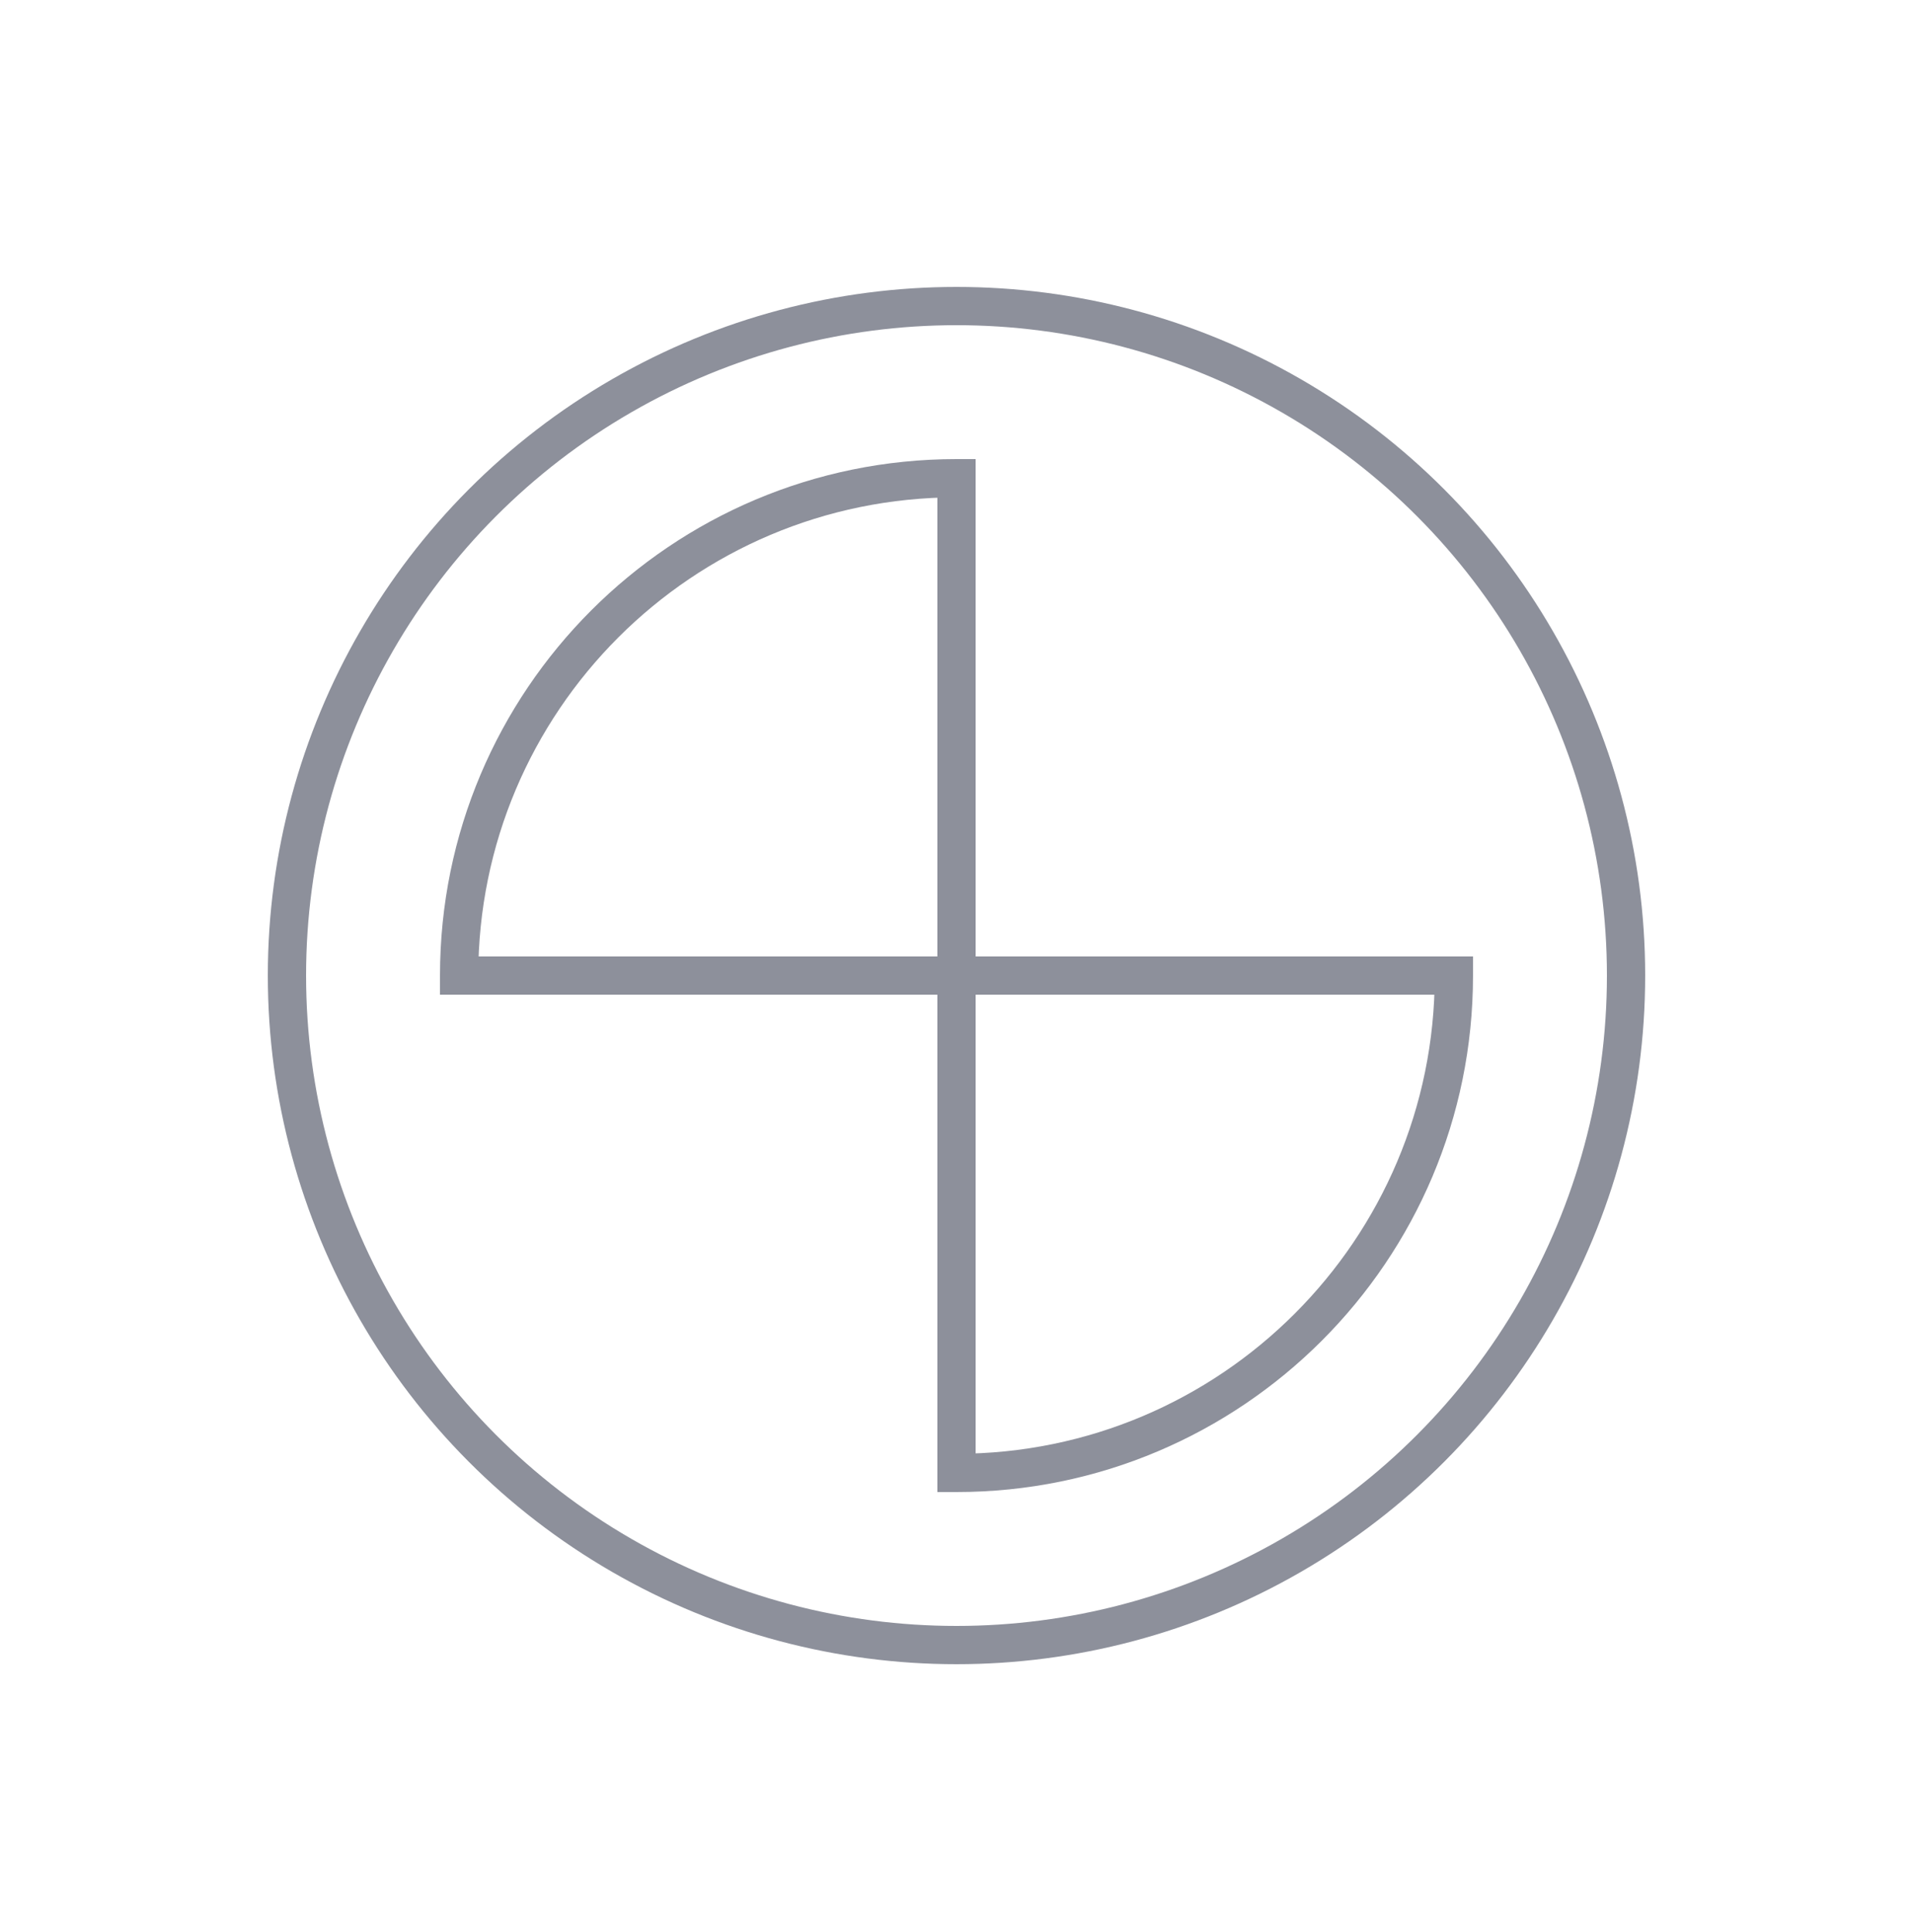
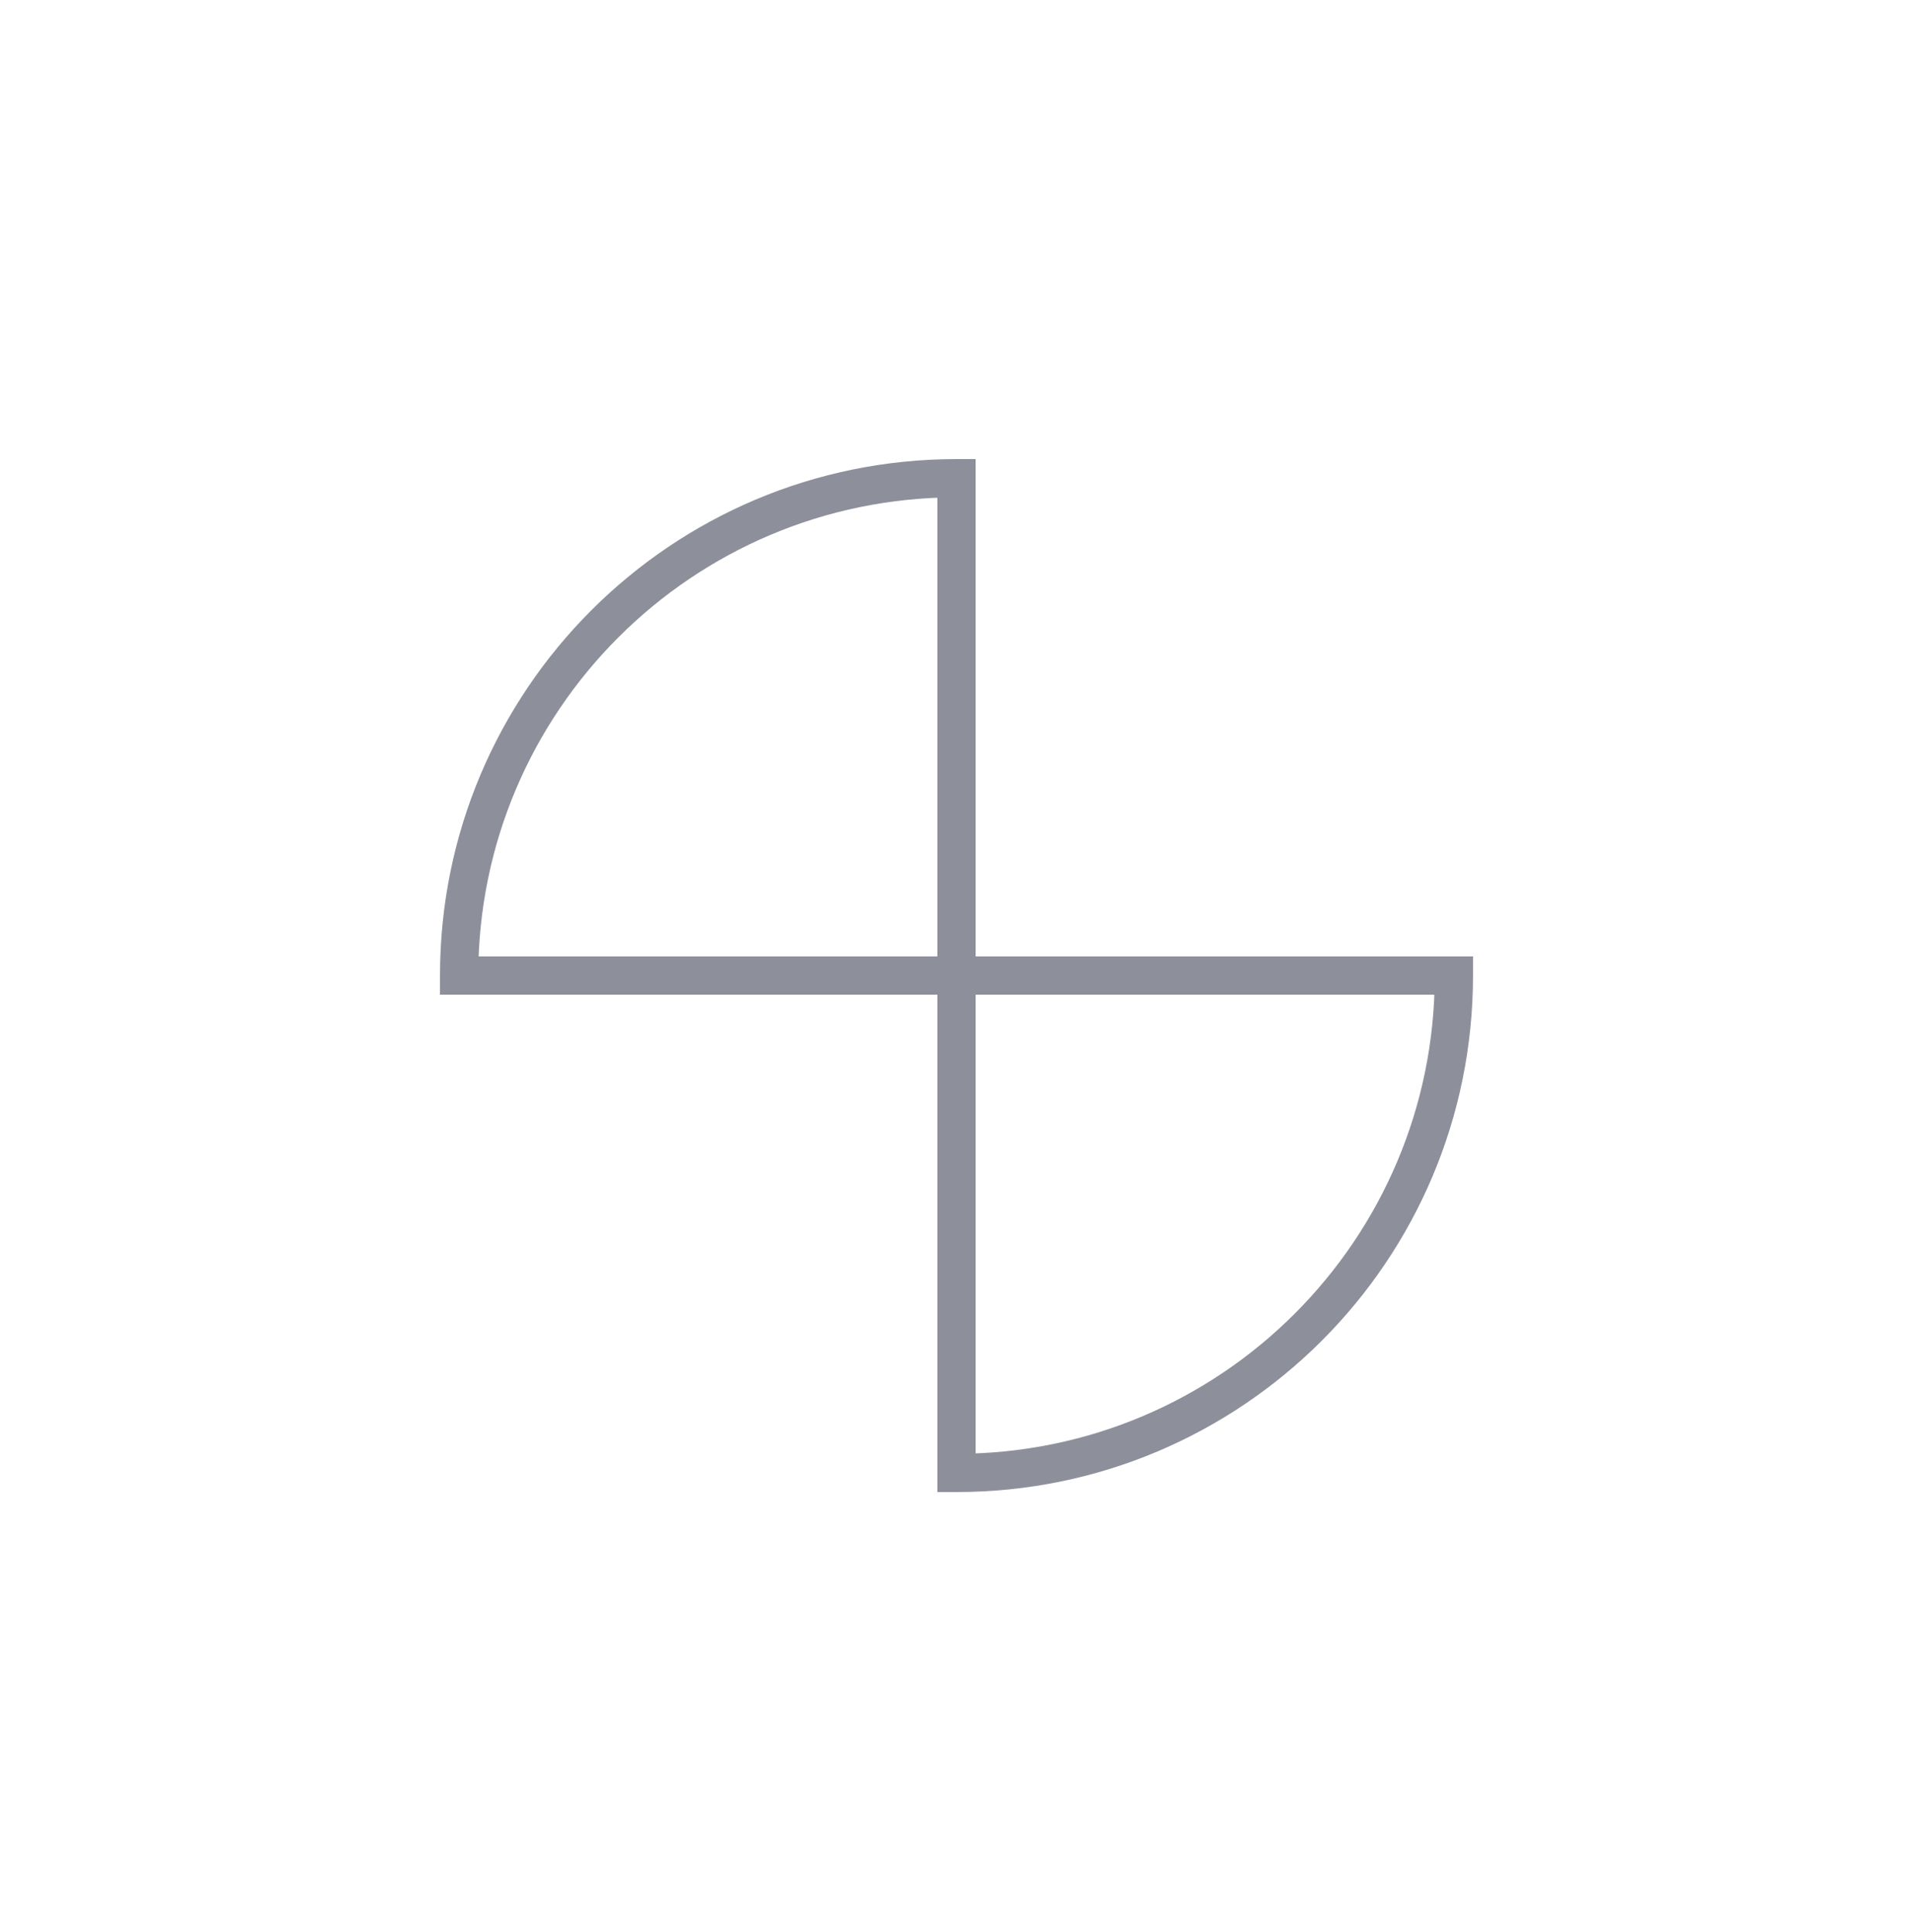
<svg xmlns="http://www.w3.org/2000/svg" width="100" height="101" viewBox="0 0 100 101" fill="none">
-   <path d="M24 51L23 51L23 52H24V51ZM50 25H51V24H50V25ZM50 77H49V78H50V77ZM76 51H77V50H76V51ZM25 51C25 37.193 36.193 26 50 26V24C35.088 24 23 36.088 23 51L25 51ZM50 50H24V52H50V50ZM51 77V51H49V77H51ZM75 51C75 64.807 63.807 76 50 76V78C64.912 78 77 65.912 77 51H75ZM75 51C75 51 75 51 75 51C75 51 75 51 75 51C75 51 75 51 75 51C75 51 75 51 75 51C75 51 75 51 75 51C75 51 75 51 75 51V51V51V51V51C75 51 75 51 75 51C75 51 75 51 75 51C75 51 75 51 75 51C75 51 75 51 75 51C75 51 75 51 75 51C75 51 75 51 75 51H77C77 51 77 51 77 51C77 51 77 51 77 51C77 51 77 51 77 51C77 51 77 51 77 51C77 51 77 51 77 51C77 51 77 51 77 51V51V51V51V51C77 51 77 51 77 51C77 51 77 51 77 51C77 51 77 51 77 51C77 51 77 51 77 51C77 51 77 51 77 51C77 51 77 51 77 51H75ZM50 52H76V50H50V52ZM49 25V51H51V25H49Z" fill="#8D909B" />
-   <circle cx="50" cy="51" r="35" stroke="#8D909B" stroke-width="2" />
+   <path d="M24 51L23 51L23 52H24V51ZM50 25H51V24H50V25ZM50 77H49V78H50V77ZM76 51H77V50H76V51ZM25 51C25 37.193 36.193 26 50 26V24C35.088 24 23 36.088 23 51L25 51ZM50 50H24V52H50V50ZM51 77V51H49V77H51ZM75 51C75 64.807 63.807 76 50 76V78C64.912 78 77 65.912 77 51H75ZM75 51C75 51 75 51 75 51C75 51 75 51 75 51C75 51 75 51 75 51C75 51 75 51 75 51C75 51 75 51 75 51C75 51 75 51 75 51V51V51V51V51C75 51 75 51 75 51C75 51 75 51 75 51C75 51 75 51 75 51C75 51 75 51 75 51C75 51 75 51 75 51H77C77 51 77 51 77 51C77 51 77 51 77 51C77 51 77 51 77 51C77 51 77 51 77 51C77 51 77 51 77 51C77 51 77 51 77 51V51V51V51V51C77 51 77 51 77 51C77 51 77 51 77 51C77 51 77 51 77 51C77 51 77 51 77 51C77 51 77 51 77 51C77 51 77 51 77 51H75ZM50 52H76V50H50V52ZM49 25V51H51V25H49Z" fill="#8D909B" />
</svg>